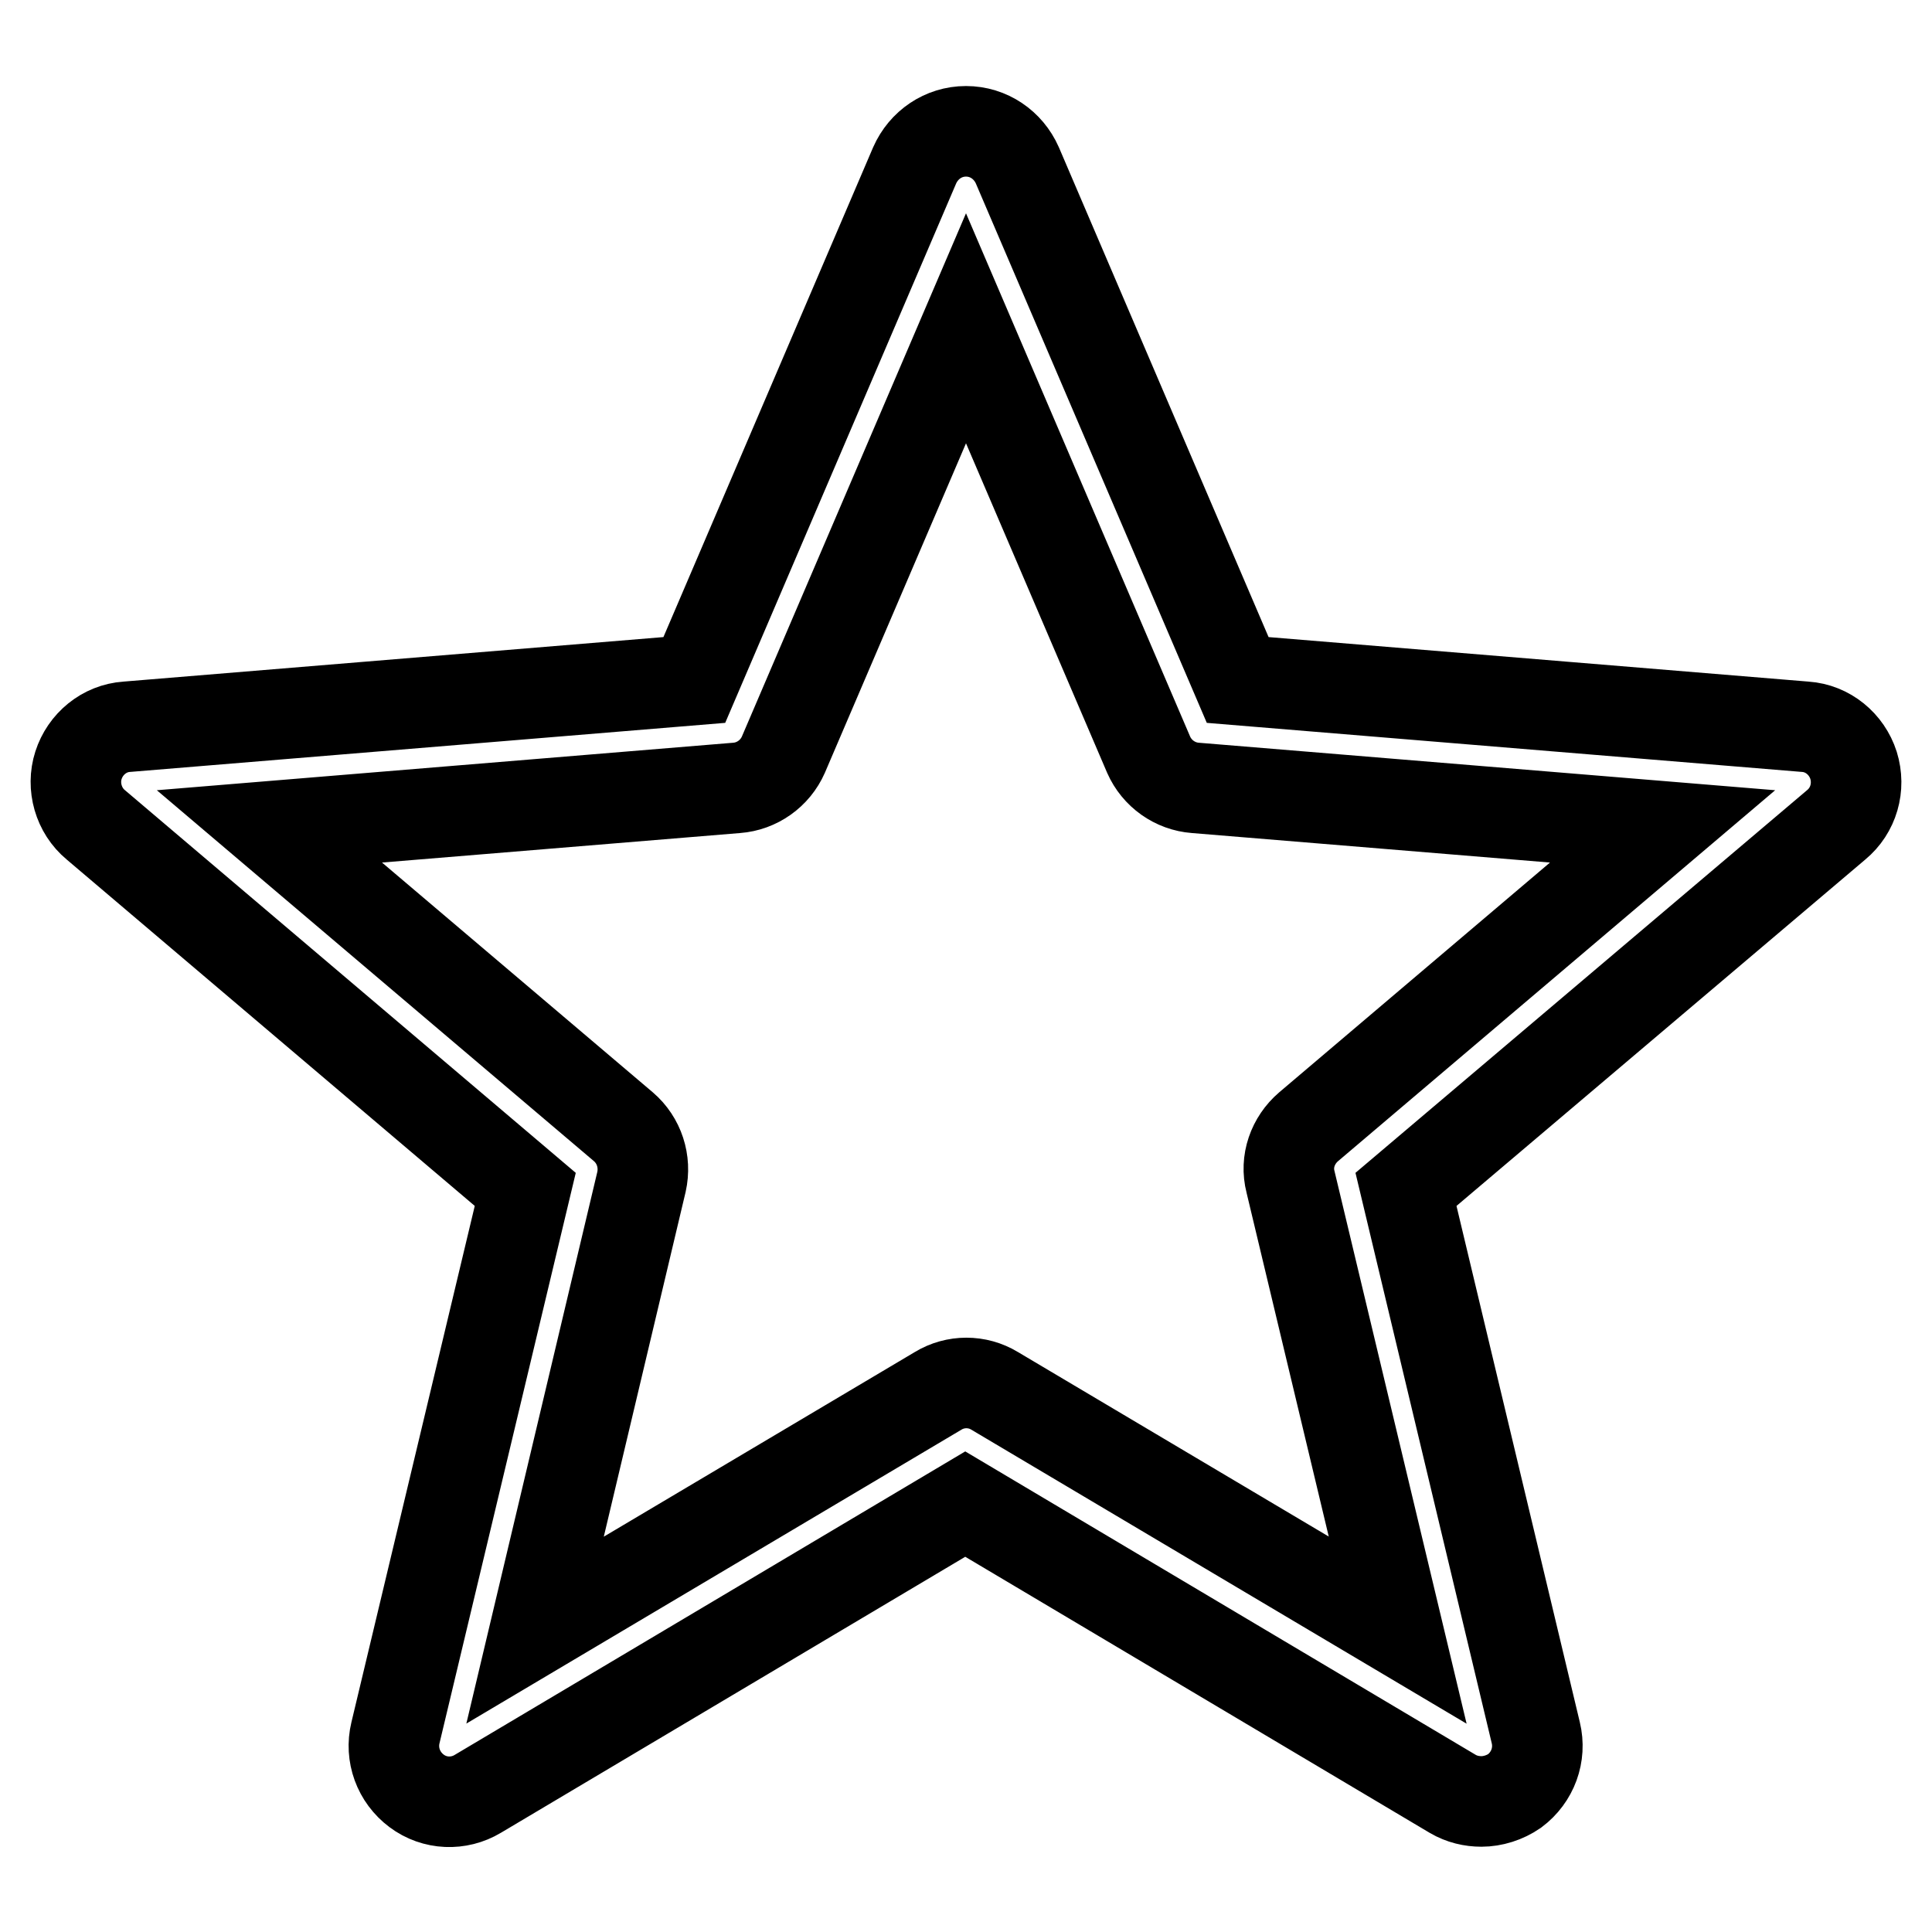
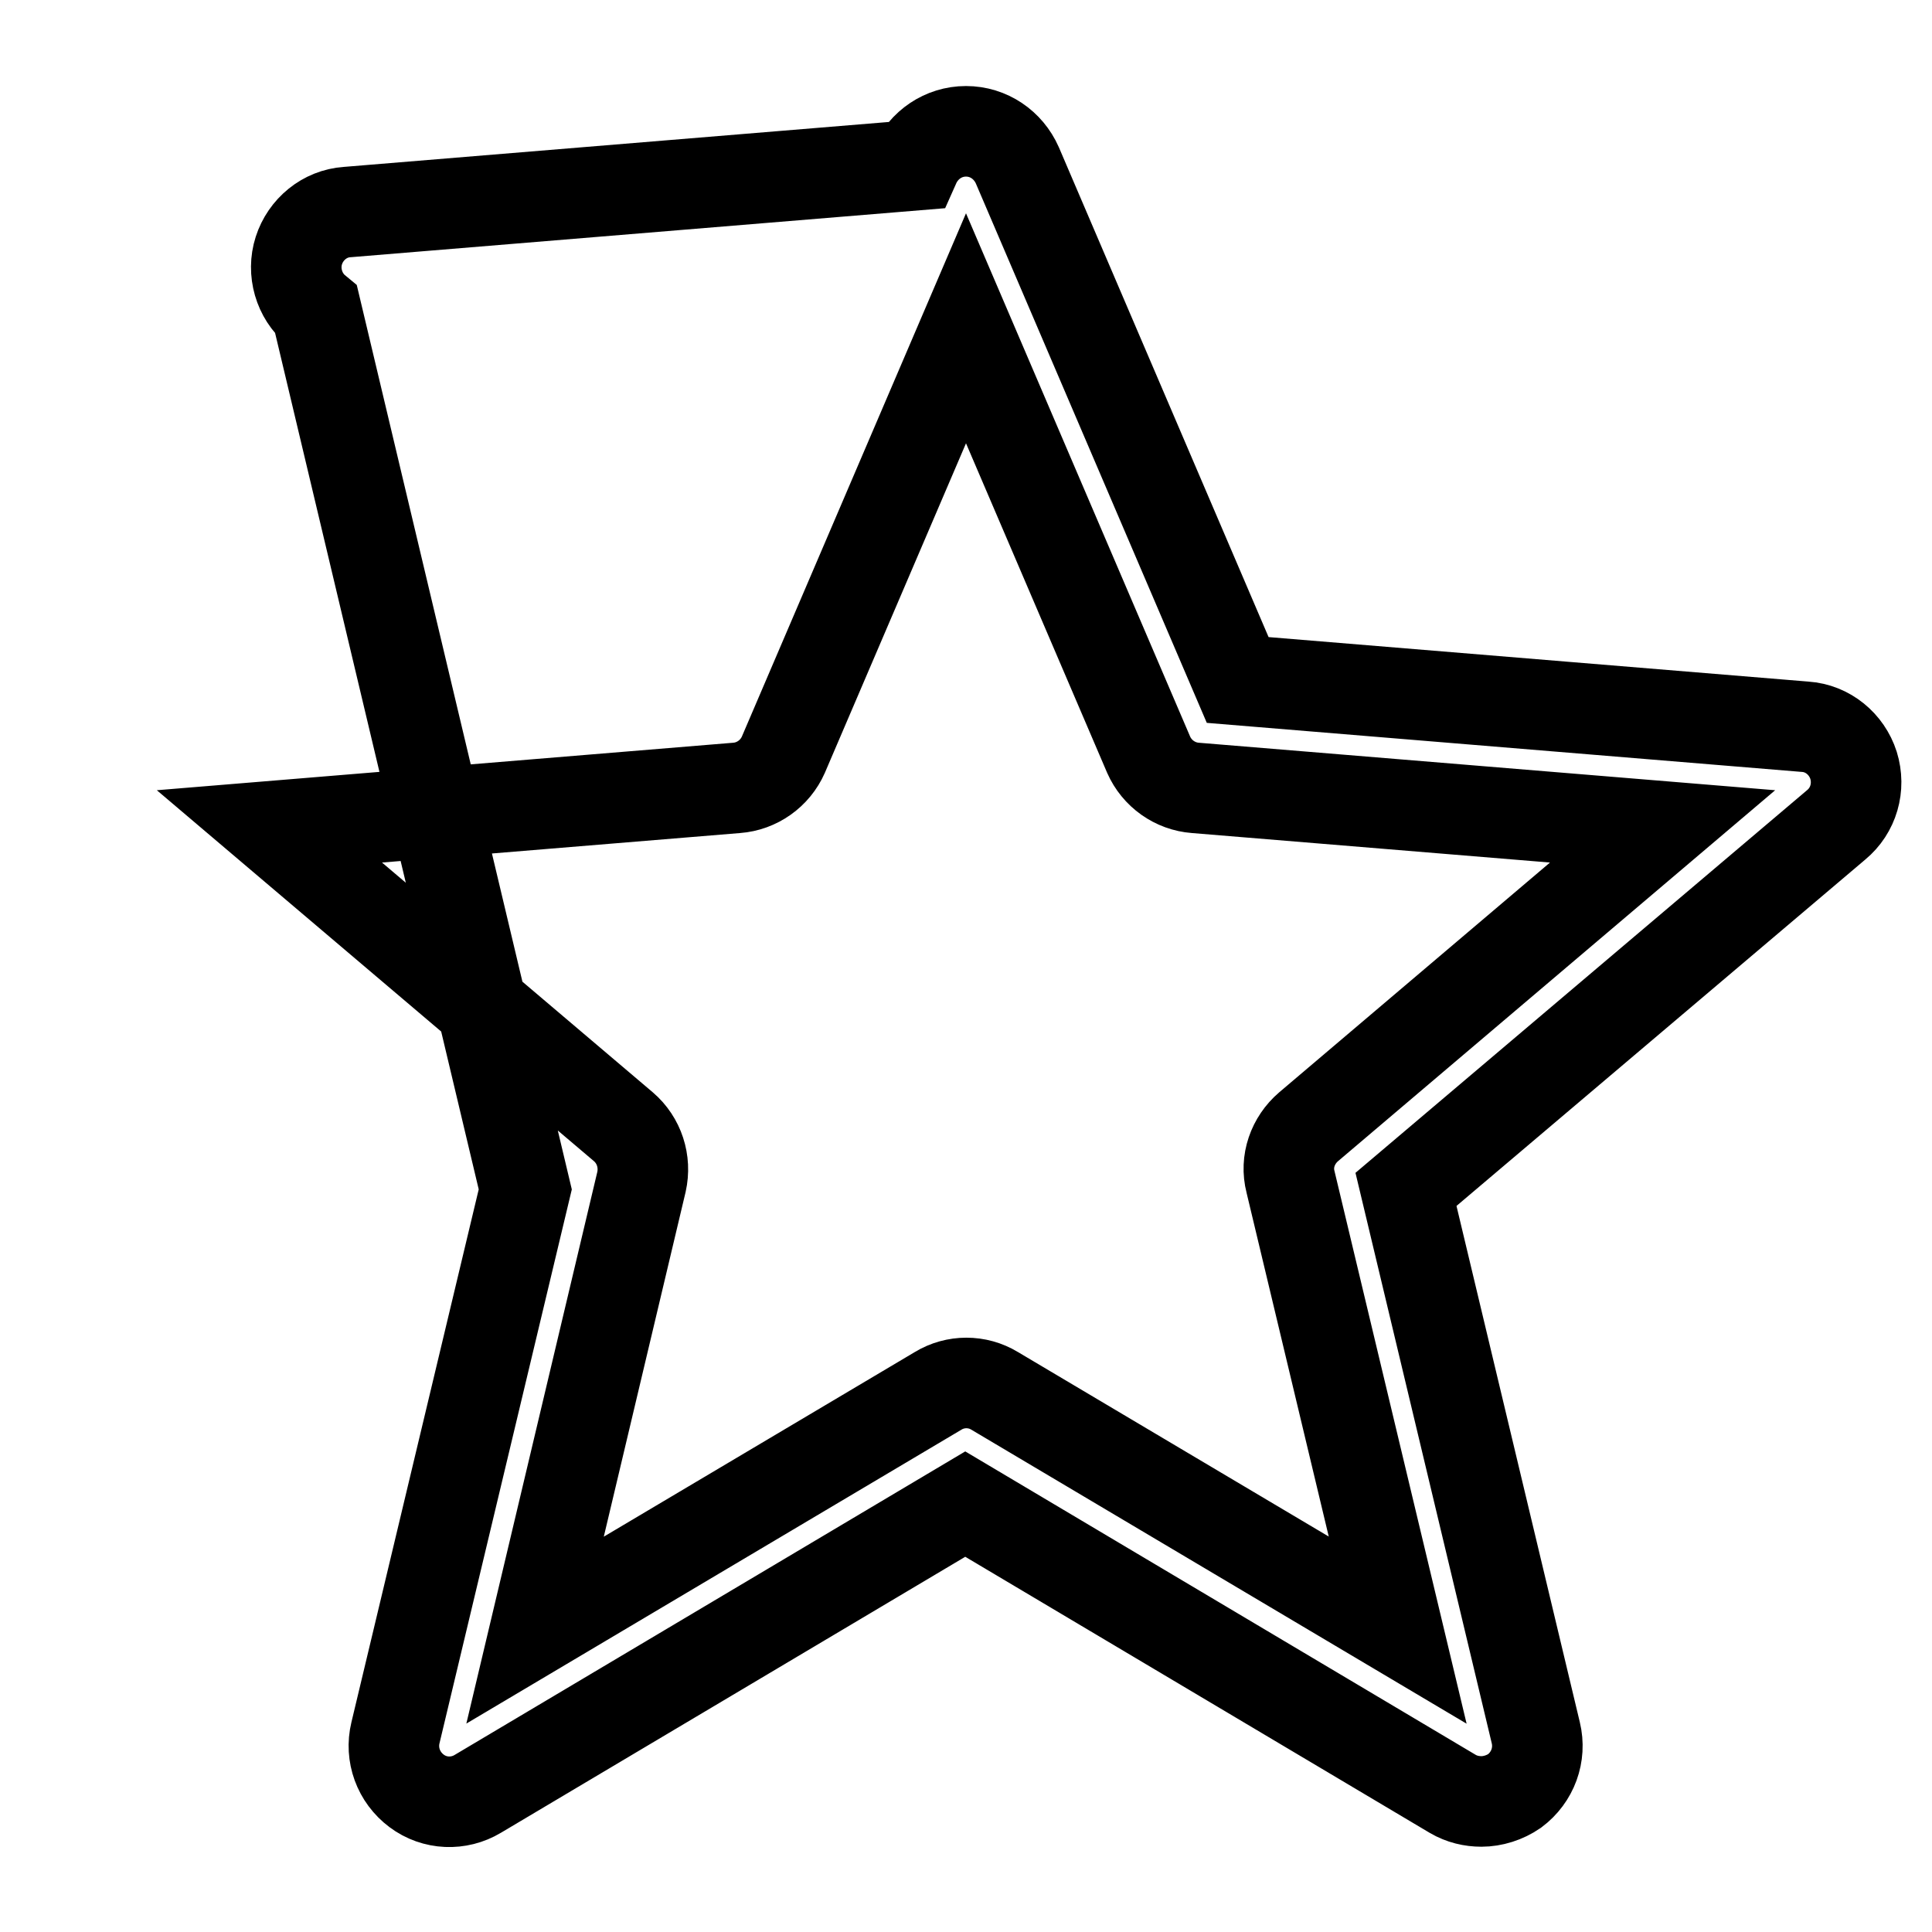
<svg xmlns="http://www.w3.org/2000/svg" version="1.1" x="0px" y="0px" viewBox="0 0 256 256" enable-background="new 0 0 256 256" xml:space="preserve">
  <g>
-     <path stroke-width="12" fill-opacity="0" stroke="#000000" d="M69.6,157.6l-17.2,72c-0.7,2.9,0.4,5.9,2.8,7.7c2.4,1.8,5.6,1.9,8.1,0.4l64.6-38.4l64.6,38.4 c1.2,0.7,2.5,1,3.8,1c1.5,0,3.1-0.5,4.4-1.4c2.4-1.8,3.5-4.8,2.8-7.7l-17.2-72l57-48.3c2.3-1.9,3.2-5,2.3-7.9 c-0.9-2.8-3.4-4.9-6.4-5.1L164,90.1l-29.2-68.2c-1.2-2.7-3.8-4.5-6.8-4.5c-3,0-5.6,1.8-6.8,4.5L92,90.1l-75.2,6.2 c-3,0.2-5.5,2.3-6.4,5.1c-0.9,2.8,0,6,2.3,7.9L69.6,157.6L69.6,157.6z M97.6,104.4c2.7-0.2,5.1-1.9,6.2-4.4L128,43.5l24.2,56.5 c1.1,2.5,3.5,4.2,6.2,4.4l61.9,5.1l-46.9,39.8c-2.1,1.8-3.1,4.6-2.4,7.3l14.2,59.4l-53.4-31.7c-2.3-1.4-5.2-1.4-7.5,0L70.9,216 L85,156.6c0.6-2.7-0.3-5.5-2.4-7.3l-46.9-39.8L97.6,104.4L97.6,104.4z" />
+     <path stroke-width="12" fill-opacity="0" stroke="#000000" d="M69.6,157.6l-17.2,72c-0.7,2.9,0.4,5.9,2.8,7.7c2.4,1.8,5.6,1.9,8.1,0.4l64.6-38.4l64.6,38.4 c1.2,0.7,2.5,1,3.8,1c1.5,0,3.1-0.5,4.4-1.4c2.4-1.8,3.5-4.8,2.8-7.7l-17.2-72l57-48.3c2.3-1.9,3.2-5,2.3-7.9 c-0.9-2.8-3.4-4.9-6.4-5.1L164,90.1l-29.2-68.2c-1.2-2.7-3.8-4.5-6.8-4.5c-3,0-5.6,1.8-6.8,4.5l-75.2,6.2 c-3,0.2-5.5,2.3-6.4,5.1c-0.9,2.8,0,6,2.3,7.9L69.6,157.6L69.6,157.6z M97.6,104.4c2.7-0.2,5.1-1.9,6.2-4.4L128,43.5l24.2,56.5 c1.1,2.5,3.5,4.2,6.2,4.4l61.9,5.1l-46.9,39.8c-2.1,1.8-3.1,4.6-2.4,7.3l14.2,59.4l-53.4-31.7c-2.3-1.4-5.2-1.4-7.5,0L70.9,216 L85,156.6c0.6-2.7-0.3-5.5-2.4-7.3l-46.9-39.8L97.6,104.4L97.6,104.4z" />
  </g>
</svg>